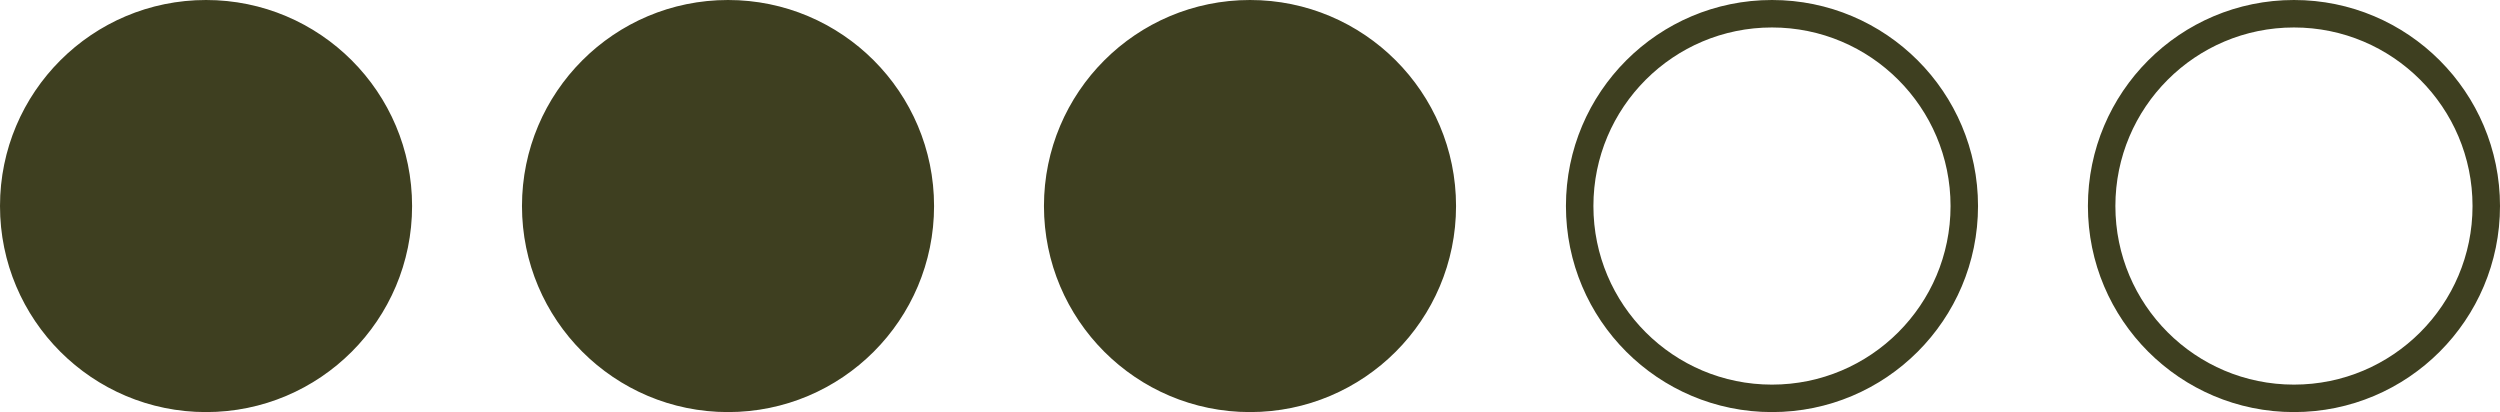
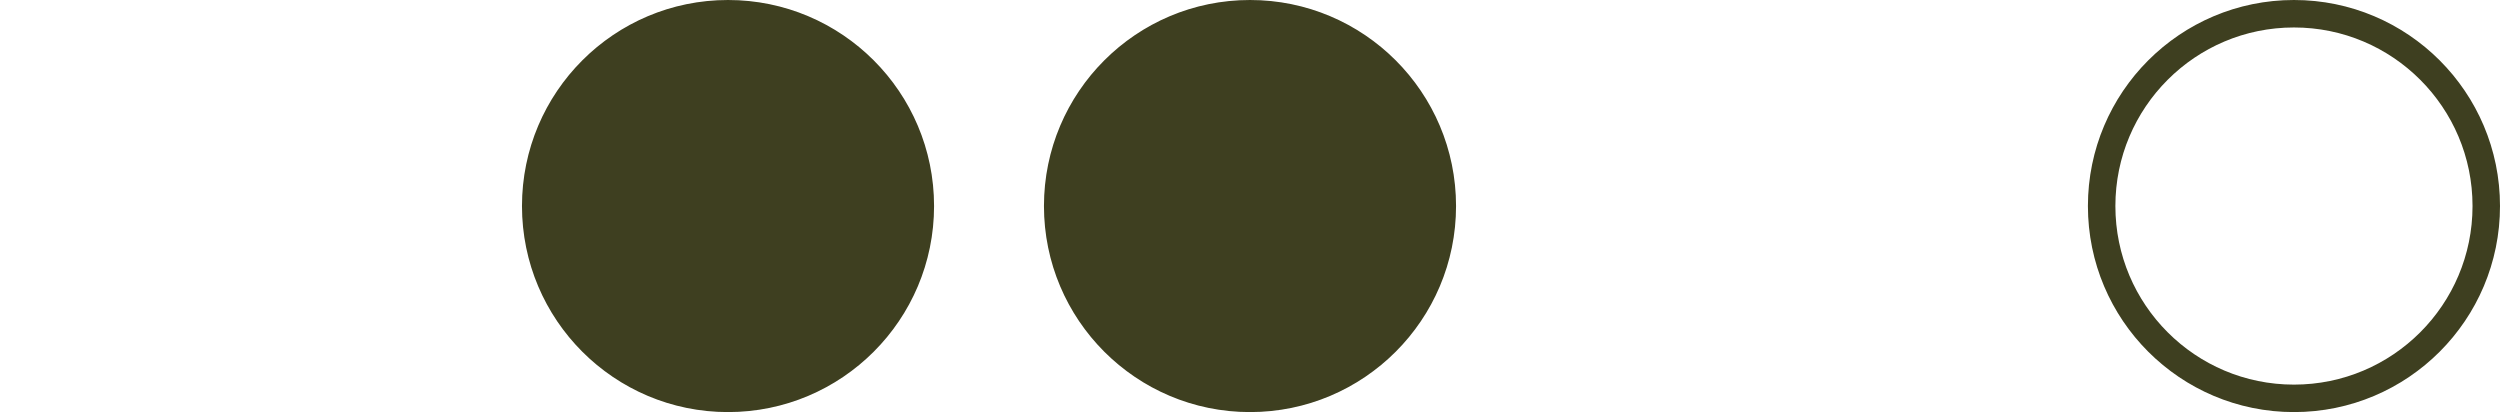
<svg xmlns="http://www.w3.org/2000/svg" width="91" height="15" viewBox="0 0 91 15" fill="none">
-   <circle cx="7.5" cy="7.5" r="7" fill="#3E3F20" stroke="#3E3F20" />
  <circle cx="26.5" cy="7.5" r="7" fill="#3E3F20" stroke="#3E3F20" />
  <circle cx="45.5" cy="7.5" r="7" fill="#3E3F20" stroke="#3E3F20" />
-   <circle cx="64.5" cy="7.5" r="7" stroke="#3E3F20" />
  <circle cx="83.5" cy="7.5" r="7" stroke="#3E3F20" />
</svg>